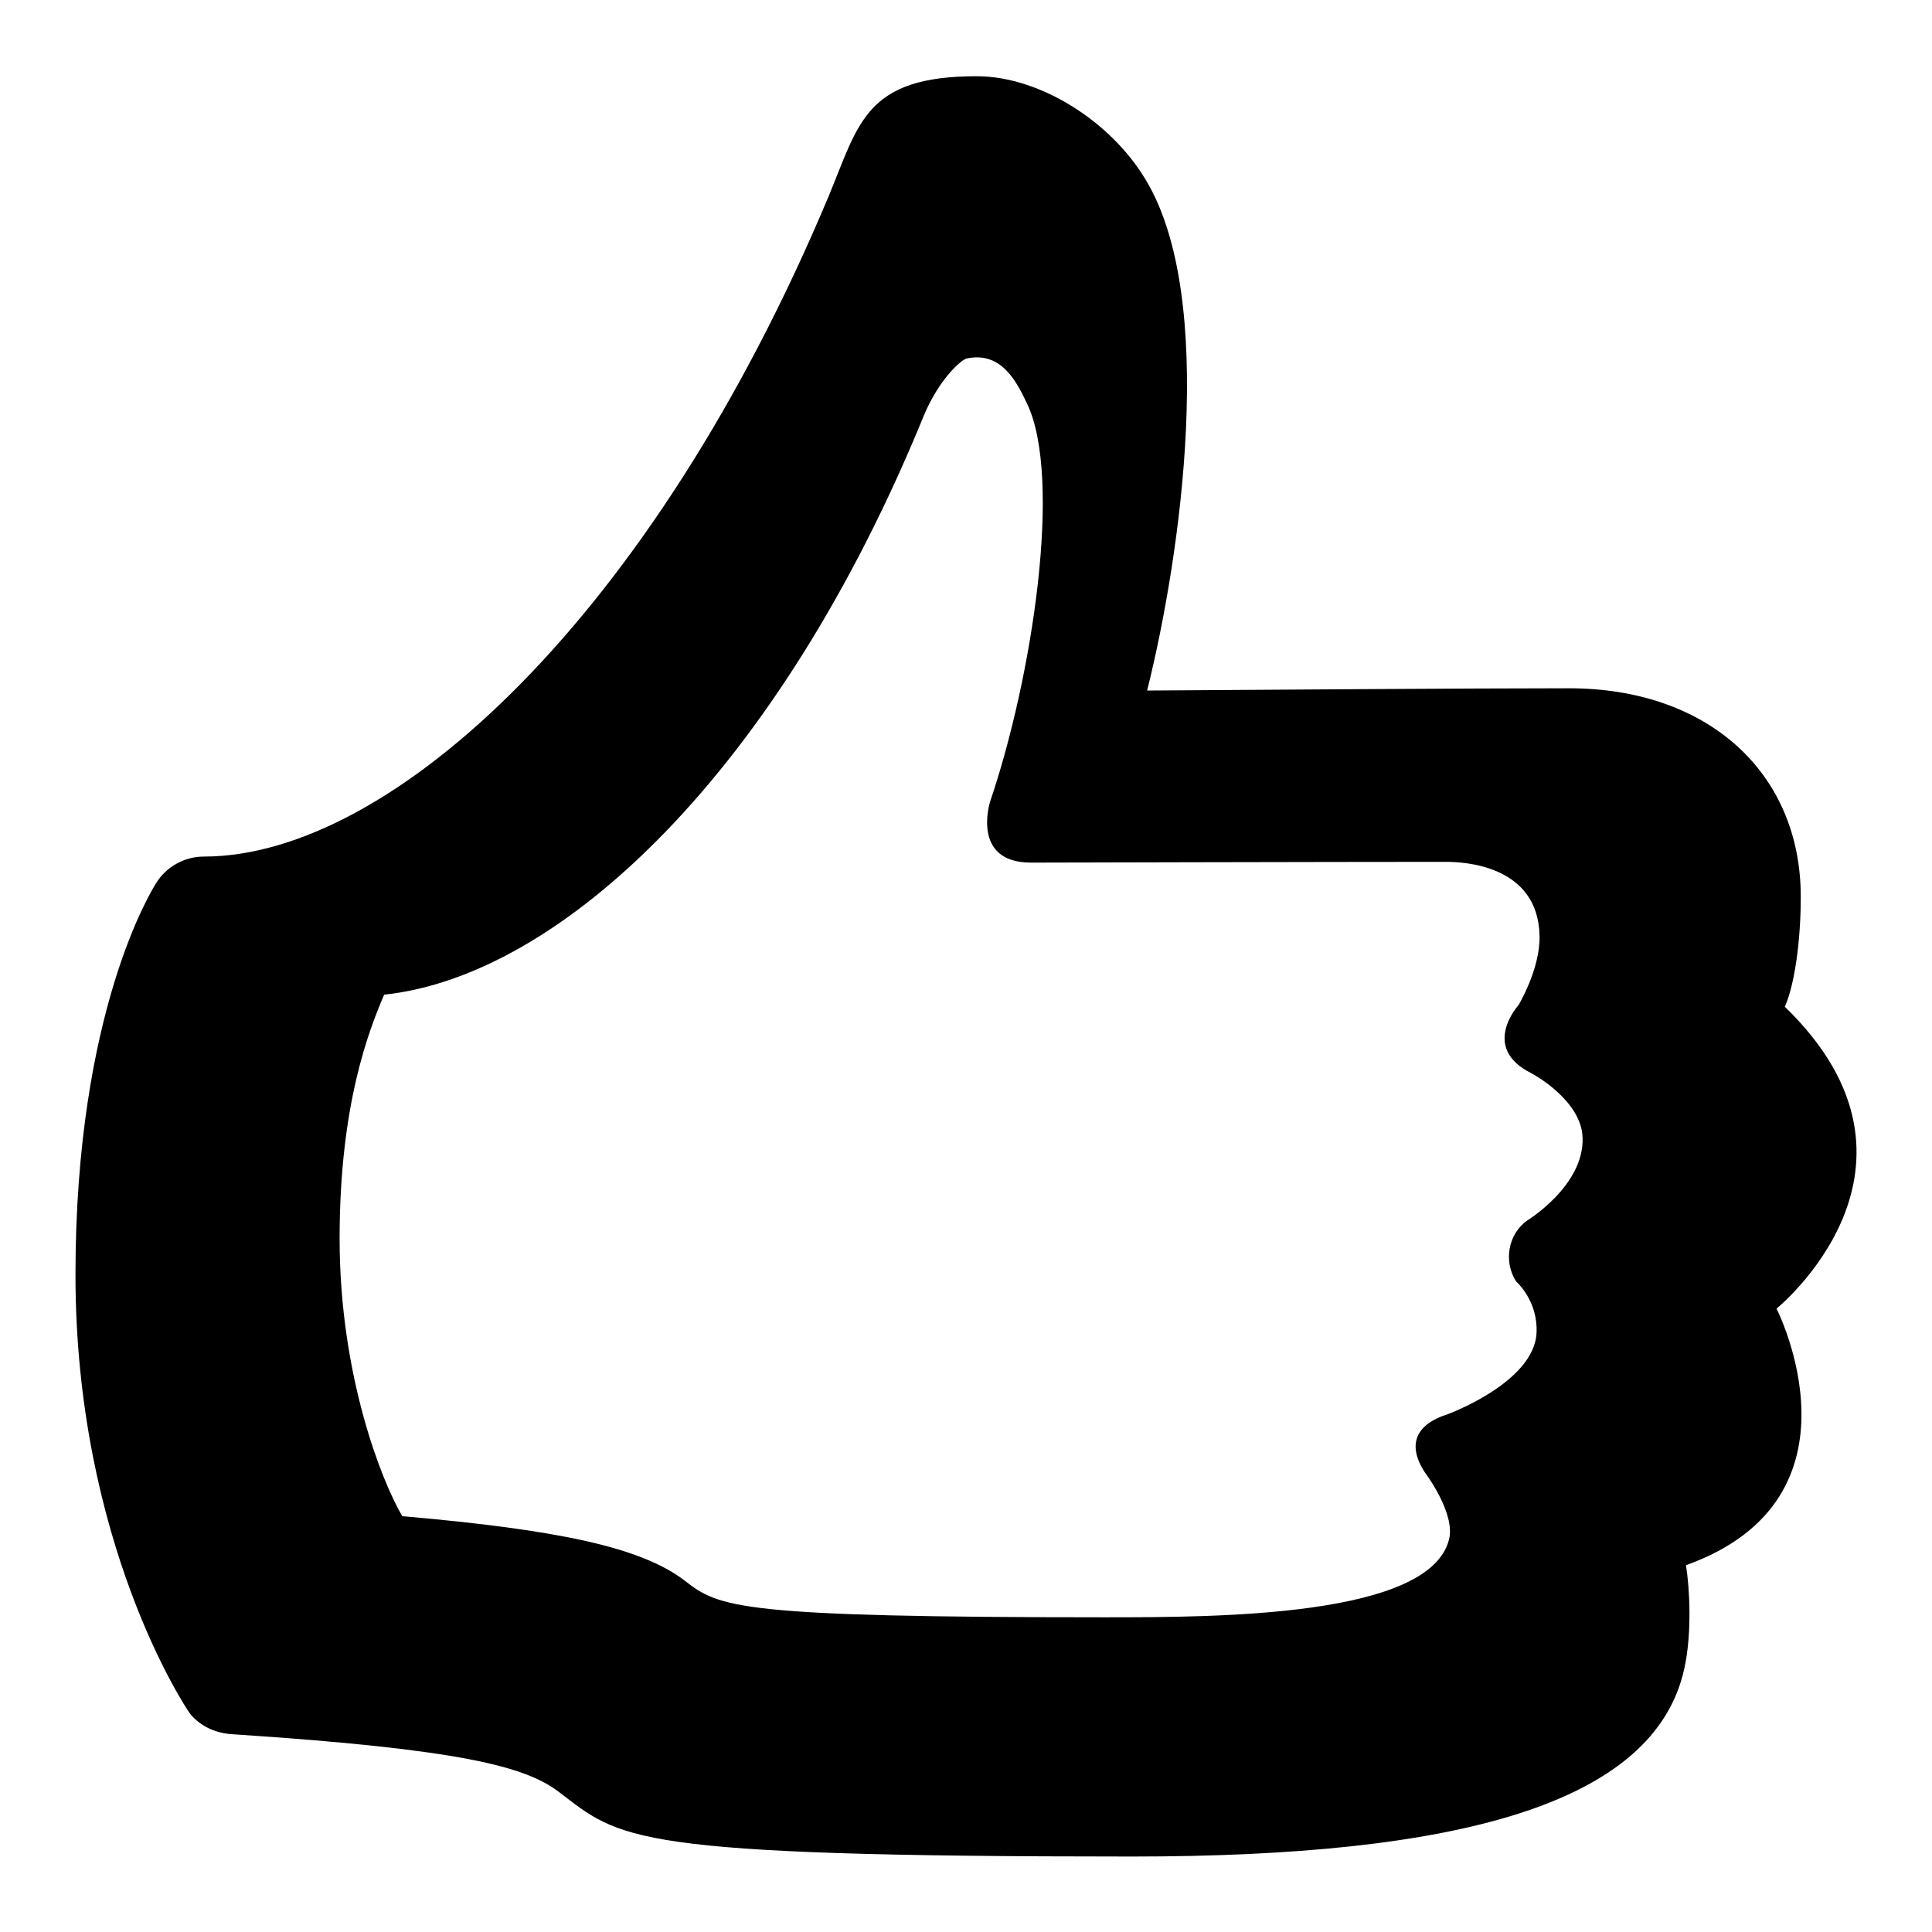
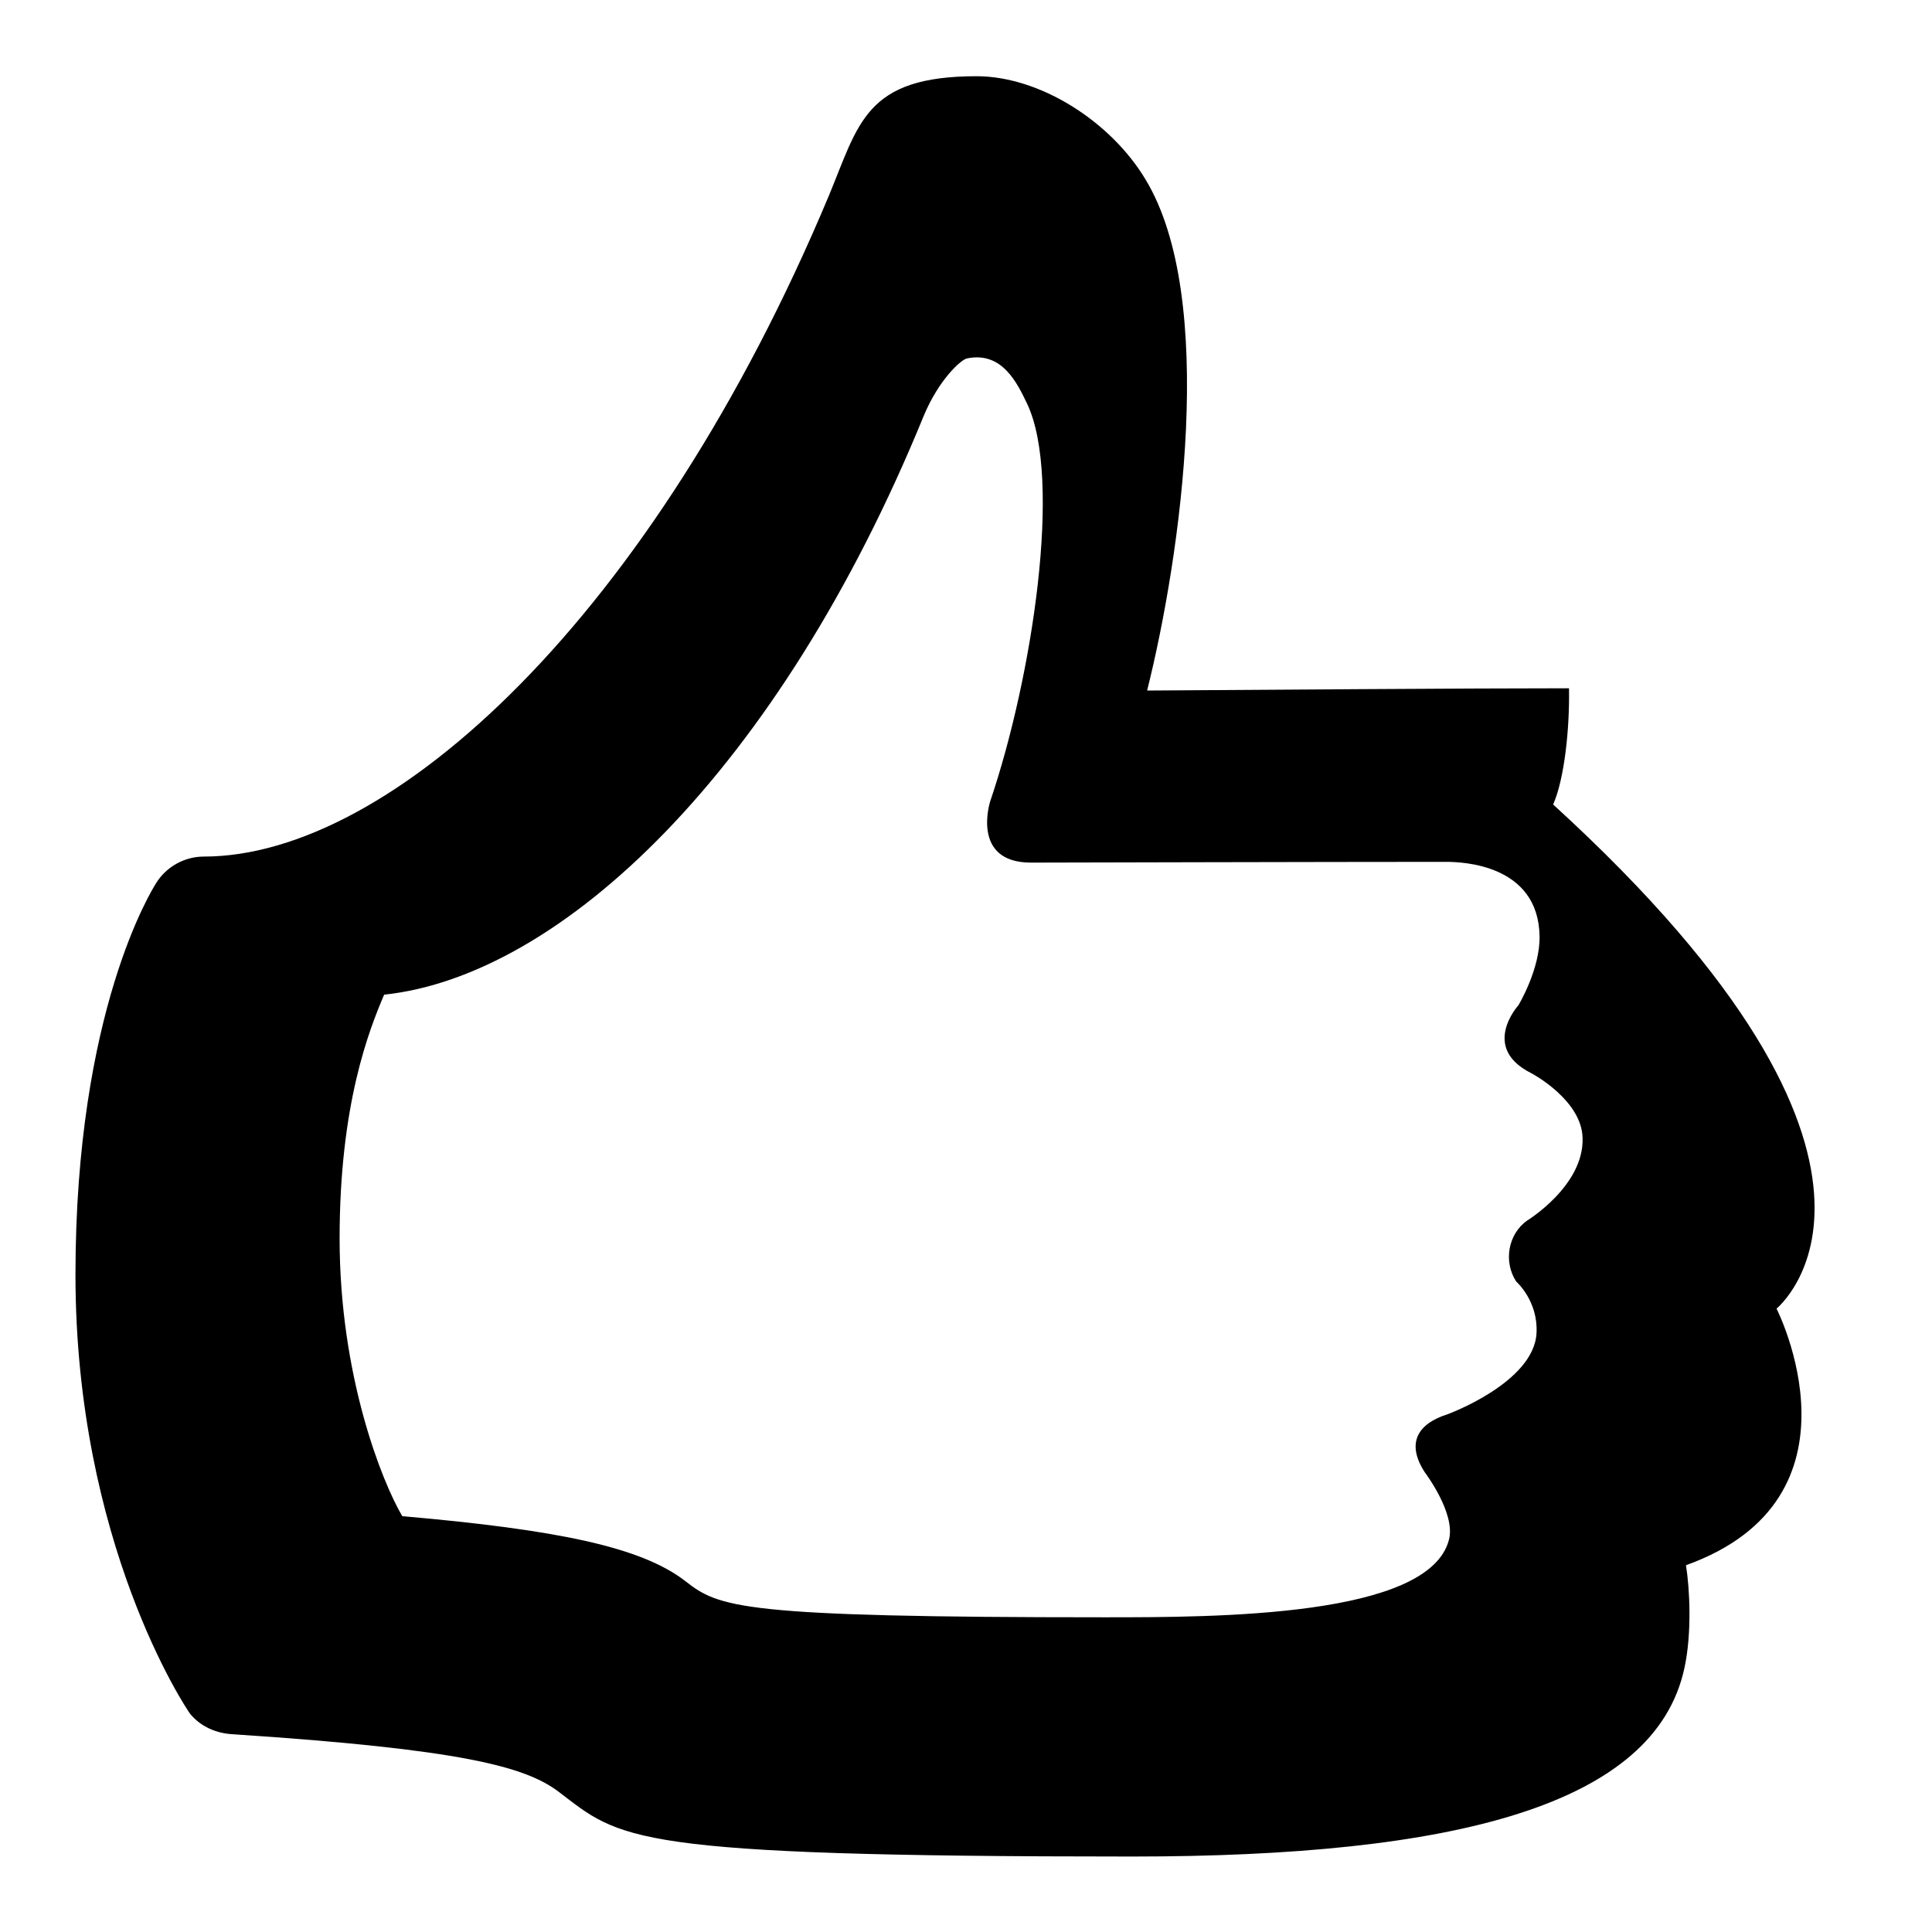
<svg xmlns="http://www.w3.org/2000/svg" version="1.1" x="0px" y="0px" viewBox="0 0 256 256" enable-background="new 0 0 256 256" xml:space="preserve">
  <g>
    <g>
-       <path fill="#000000" d="M235.4,173.4c0,0,12.8,25.1-12,34c0.5,3.1,0.8,9-0.2,13.6c-3.9,18.2-30.4,25-73.2,25c-67.1,0-67.7-2.3-76-8.6c-4.4-3.3-12.7-5.6-43.1-7.6c-2.2-0.1-4.3-1-5.7-2.7c-0.6-0.8-15.2-22.7-15.2-58.2c0-35,10.2-51.1,10.7-51.9c1.3-2.1,3.7-3.5,6.3-3.5c24.9,0,59.5-31.9,82.8-87.5c4-9.6,4.8-15.9,19.6-15.9c8.4,0,17.8,6,22.4,13.7c9.5,15.7,4.7,49.7,0.2,67.7c15.2-0.1,42.8-0.3,55.9-0.3c18.2,0,30.3,10.9,30.7,26.8c0.1,5.3-0.6,12-2.1,15.4C258.5,154.7,235.4,173.4,235.4,173.4z M201.2,133.2c0,0,2.9-4.8,2.8-9.2c-0.2-9.5-10.3-9.8-12.4-9.8c-14.5,0-55,0.1-55,0.1c-8,0-5.4-8.1-5.4-8.1c5.6-16.5,9.6-42.8,4.9-52.7c-1.3-2.7-3.3-7-8-6c-0.8,0.2-3.7,2.8-5.7,7.6c-19.2,47-48,74.2-71.5,76.7c-2,4.7-5.9,14.5-5.9,32.3c0,18.2,5.6,32.2,8.3,36.8c20.6,1.8,31.7,4.1,37.5,8.6c4.5,3.5,7.1,4.8,55.5,4.8c14.8,0,43.1,0,45.7-10.3c0.9-3.5-3.2-8.9-3.2-8.9c-2.6-4-0.8-6.5,3-7.7c0,0,11.5-4.2,11.8-10.8c0.2-4.2-2.6-6.7-2.7-6.8c-1.7-2.6-1.1-6.3,1.5-8.1c0,0,7.5-4.6,7.3-10.9c-0.1-5-6.6-8.5-6.8-8.6C196.1,138.8,201.2,133.2,201.2,133.2z" />
+       <path fill="#000000" d="M235.4,173.4c0,0,12.8,25.1-12,34c0.5,3.1,0.8,9-0.2,13.6c-3.9,18.2-30.4,25-73.2,25c-67.1,0-67.7-2.3-76-8.6c-4.4-3.3-12.7-5.6-43.1-7.6c-2.2-0.1-4.3-1-5.7-2.7c-0.6-0.8-15.2-22.7-15.2-58.2c0-35,10.2-51.1,10.7-51.9c1.3-2.1,3.7-3.5,6.3-3.5c24.9,0,59.5-31.9,82.8-87.5c4-9.6,4.8-15.9,19.6-15.9c8.4,0,17.8,6,22.4,13.7c9.5,15.7,4.7,49.7,0.2,67.7c15.2-0.1,42.8-0.3,55.9-0.3c0.1,5.3-0.6,12-2.1,15.4C258.5,154.7,235.4,173.4,235.4,173.4z M201.2,133.2c0,0,2.9-4.8,2.8-9.2c-0.2-9.5-10.3-9.8-12.4-9.8c-14.5,0-55,0.1-55,0.1c-8,0-5.4-8.1-5.4-8.1c5.6-16.5,9.6-42.8,4.9-52.7c-1.3-2.7-3.3-7-8-6c-0.8,0.2-3.7,2.8-5.7,7.6c-19.2,47-48,74.2-71.5,76.7c-2,4.7-5.9,14.5-5.9,32.3c0,18.2,5.6,32.2,8.3,36.8c20.6,1.8,31.7,4.1,37.5,8.6c4.5,3.5,7.1,4.8,55.5,4.8c14.8,0,43.1,0,45.7-10.3c0.9-3.5-3.2-8.9-3.2-8.9c-2.6-4-0.8-6.5,3-7.7c0,0,11.5-4.2,11.8-10.8c0.2-4.2-2.6-6.7-2.7-6.8c-1.7-2.6-1.1-6.3,1.5-8.1c0,0,7.5-4.6,7.3-10.9c-0.1-5-6.6-8.5-6.8-8.6C196.1,138.8,201.2,133.2,201.2,133.2z" />
    </g>
  </g>
</svg>